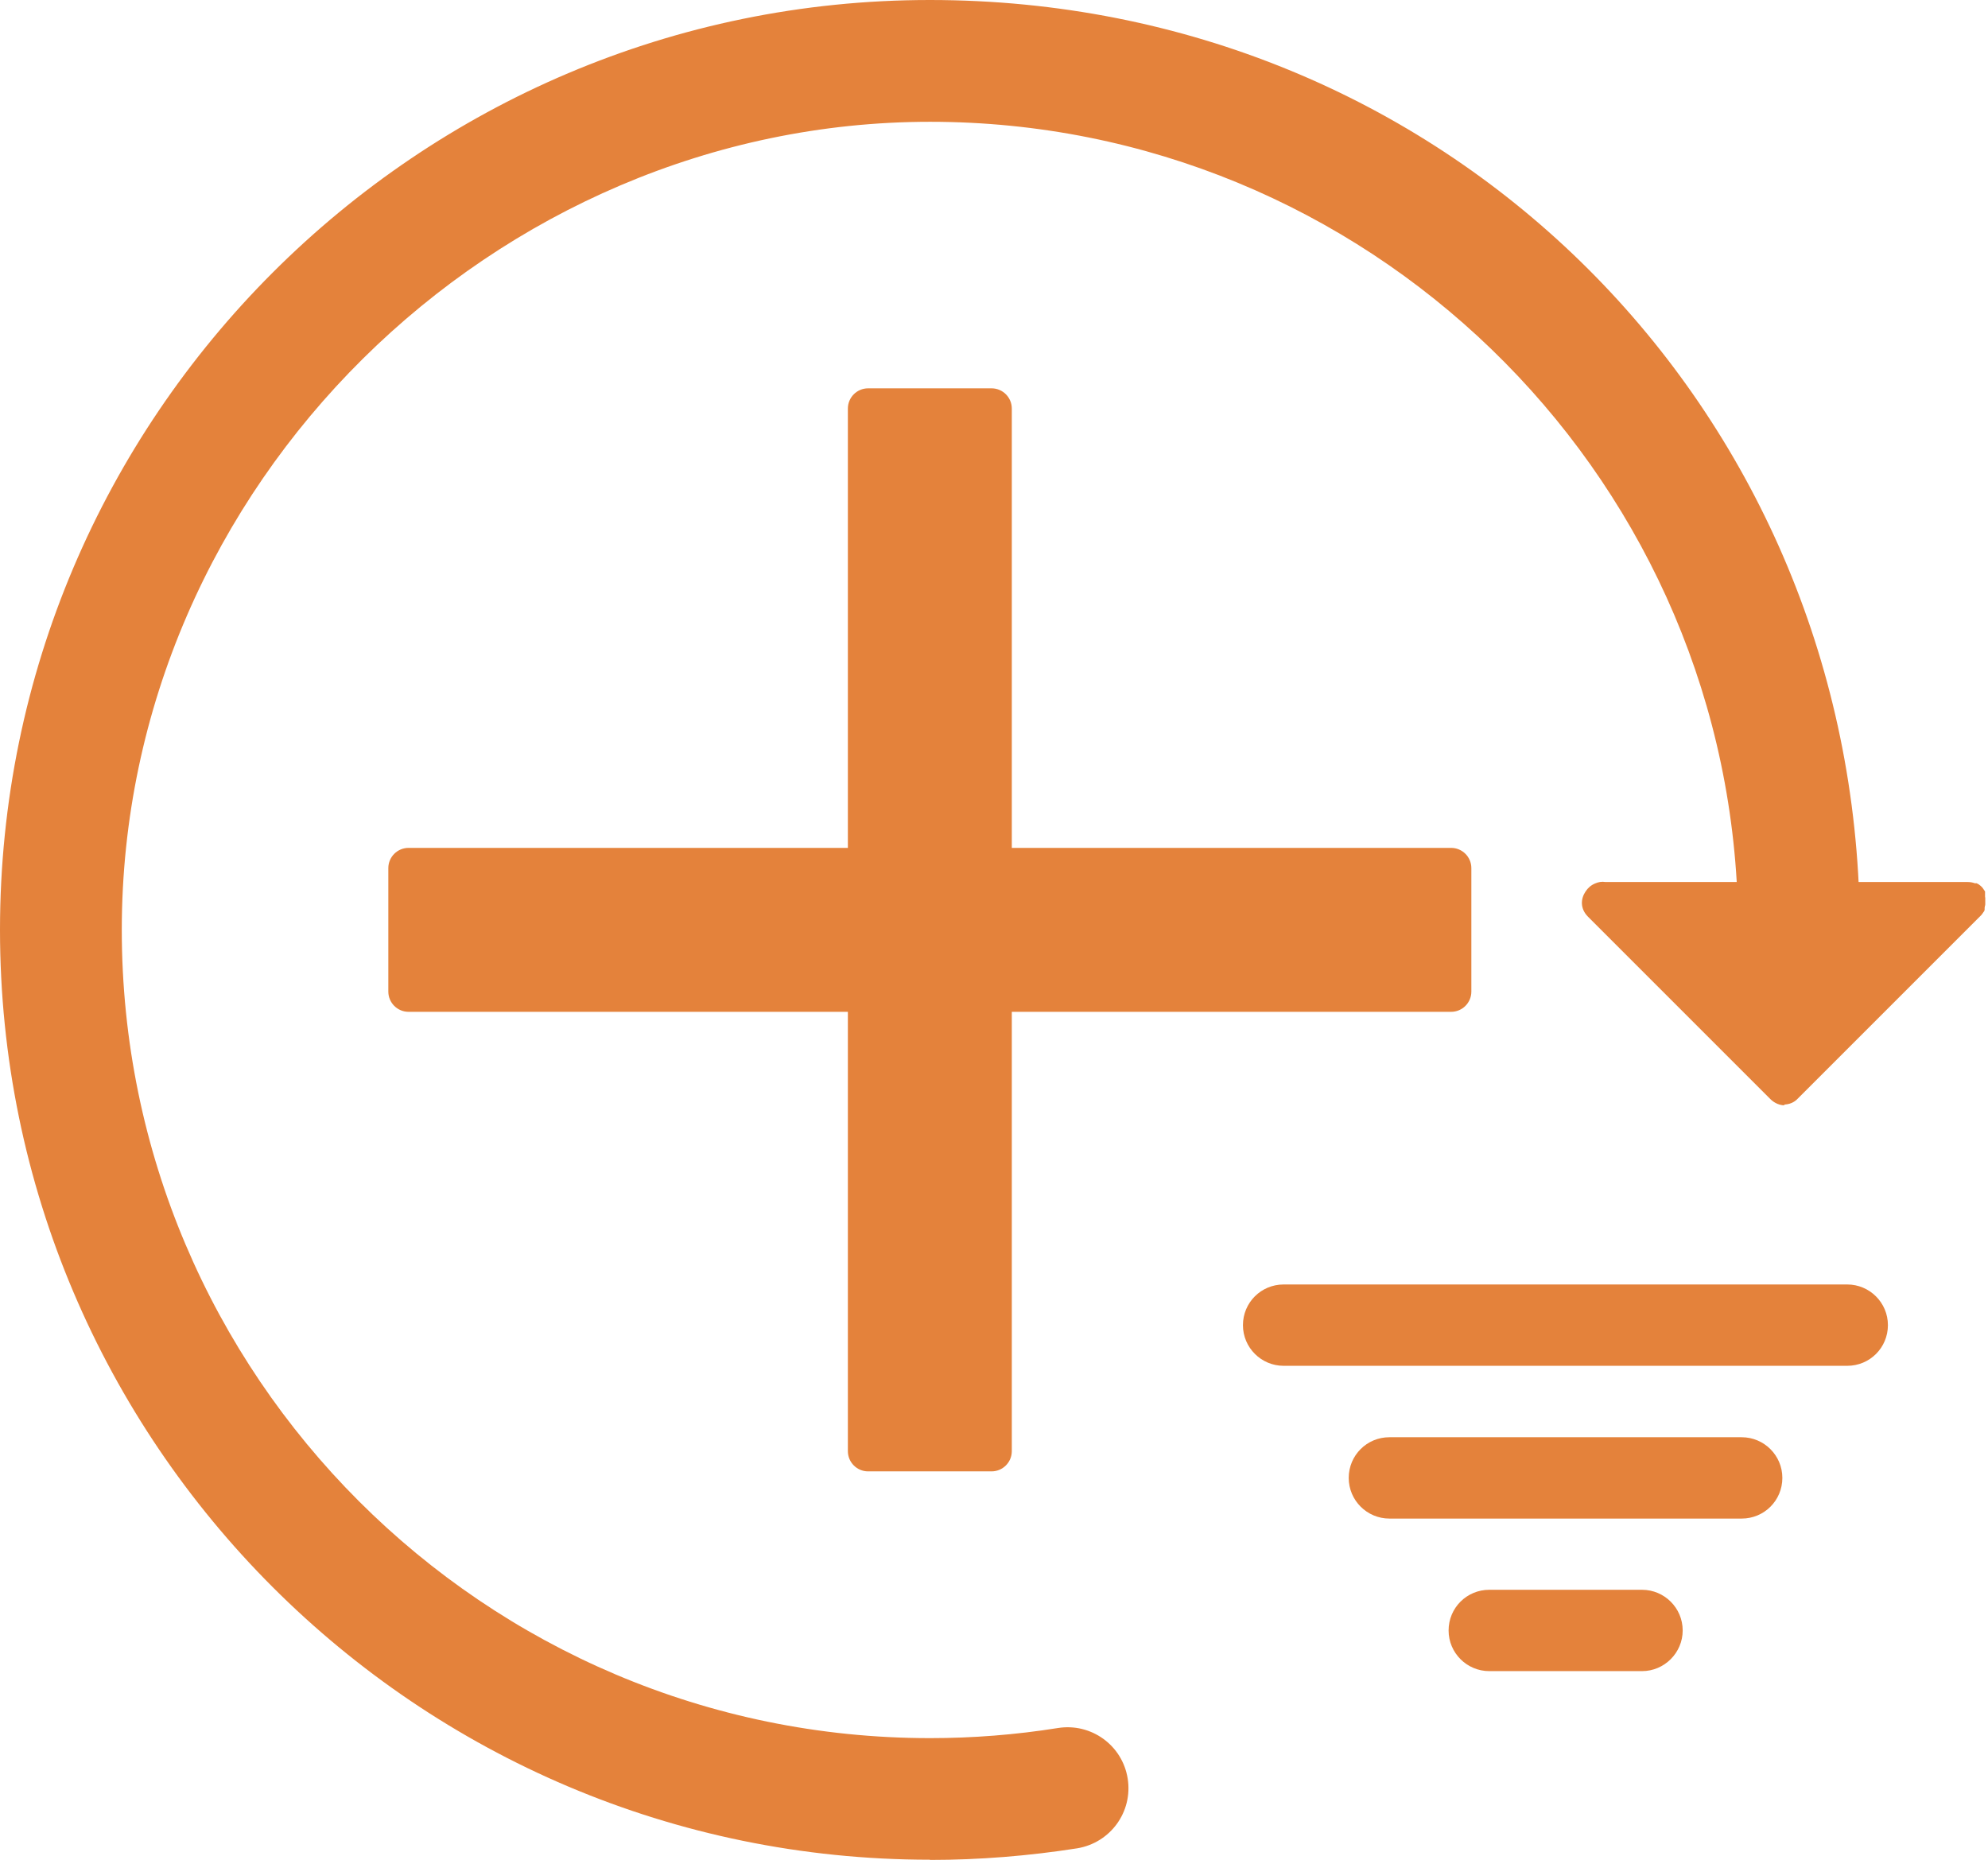
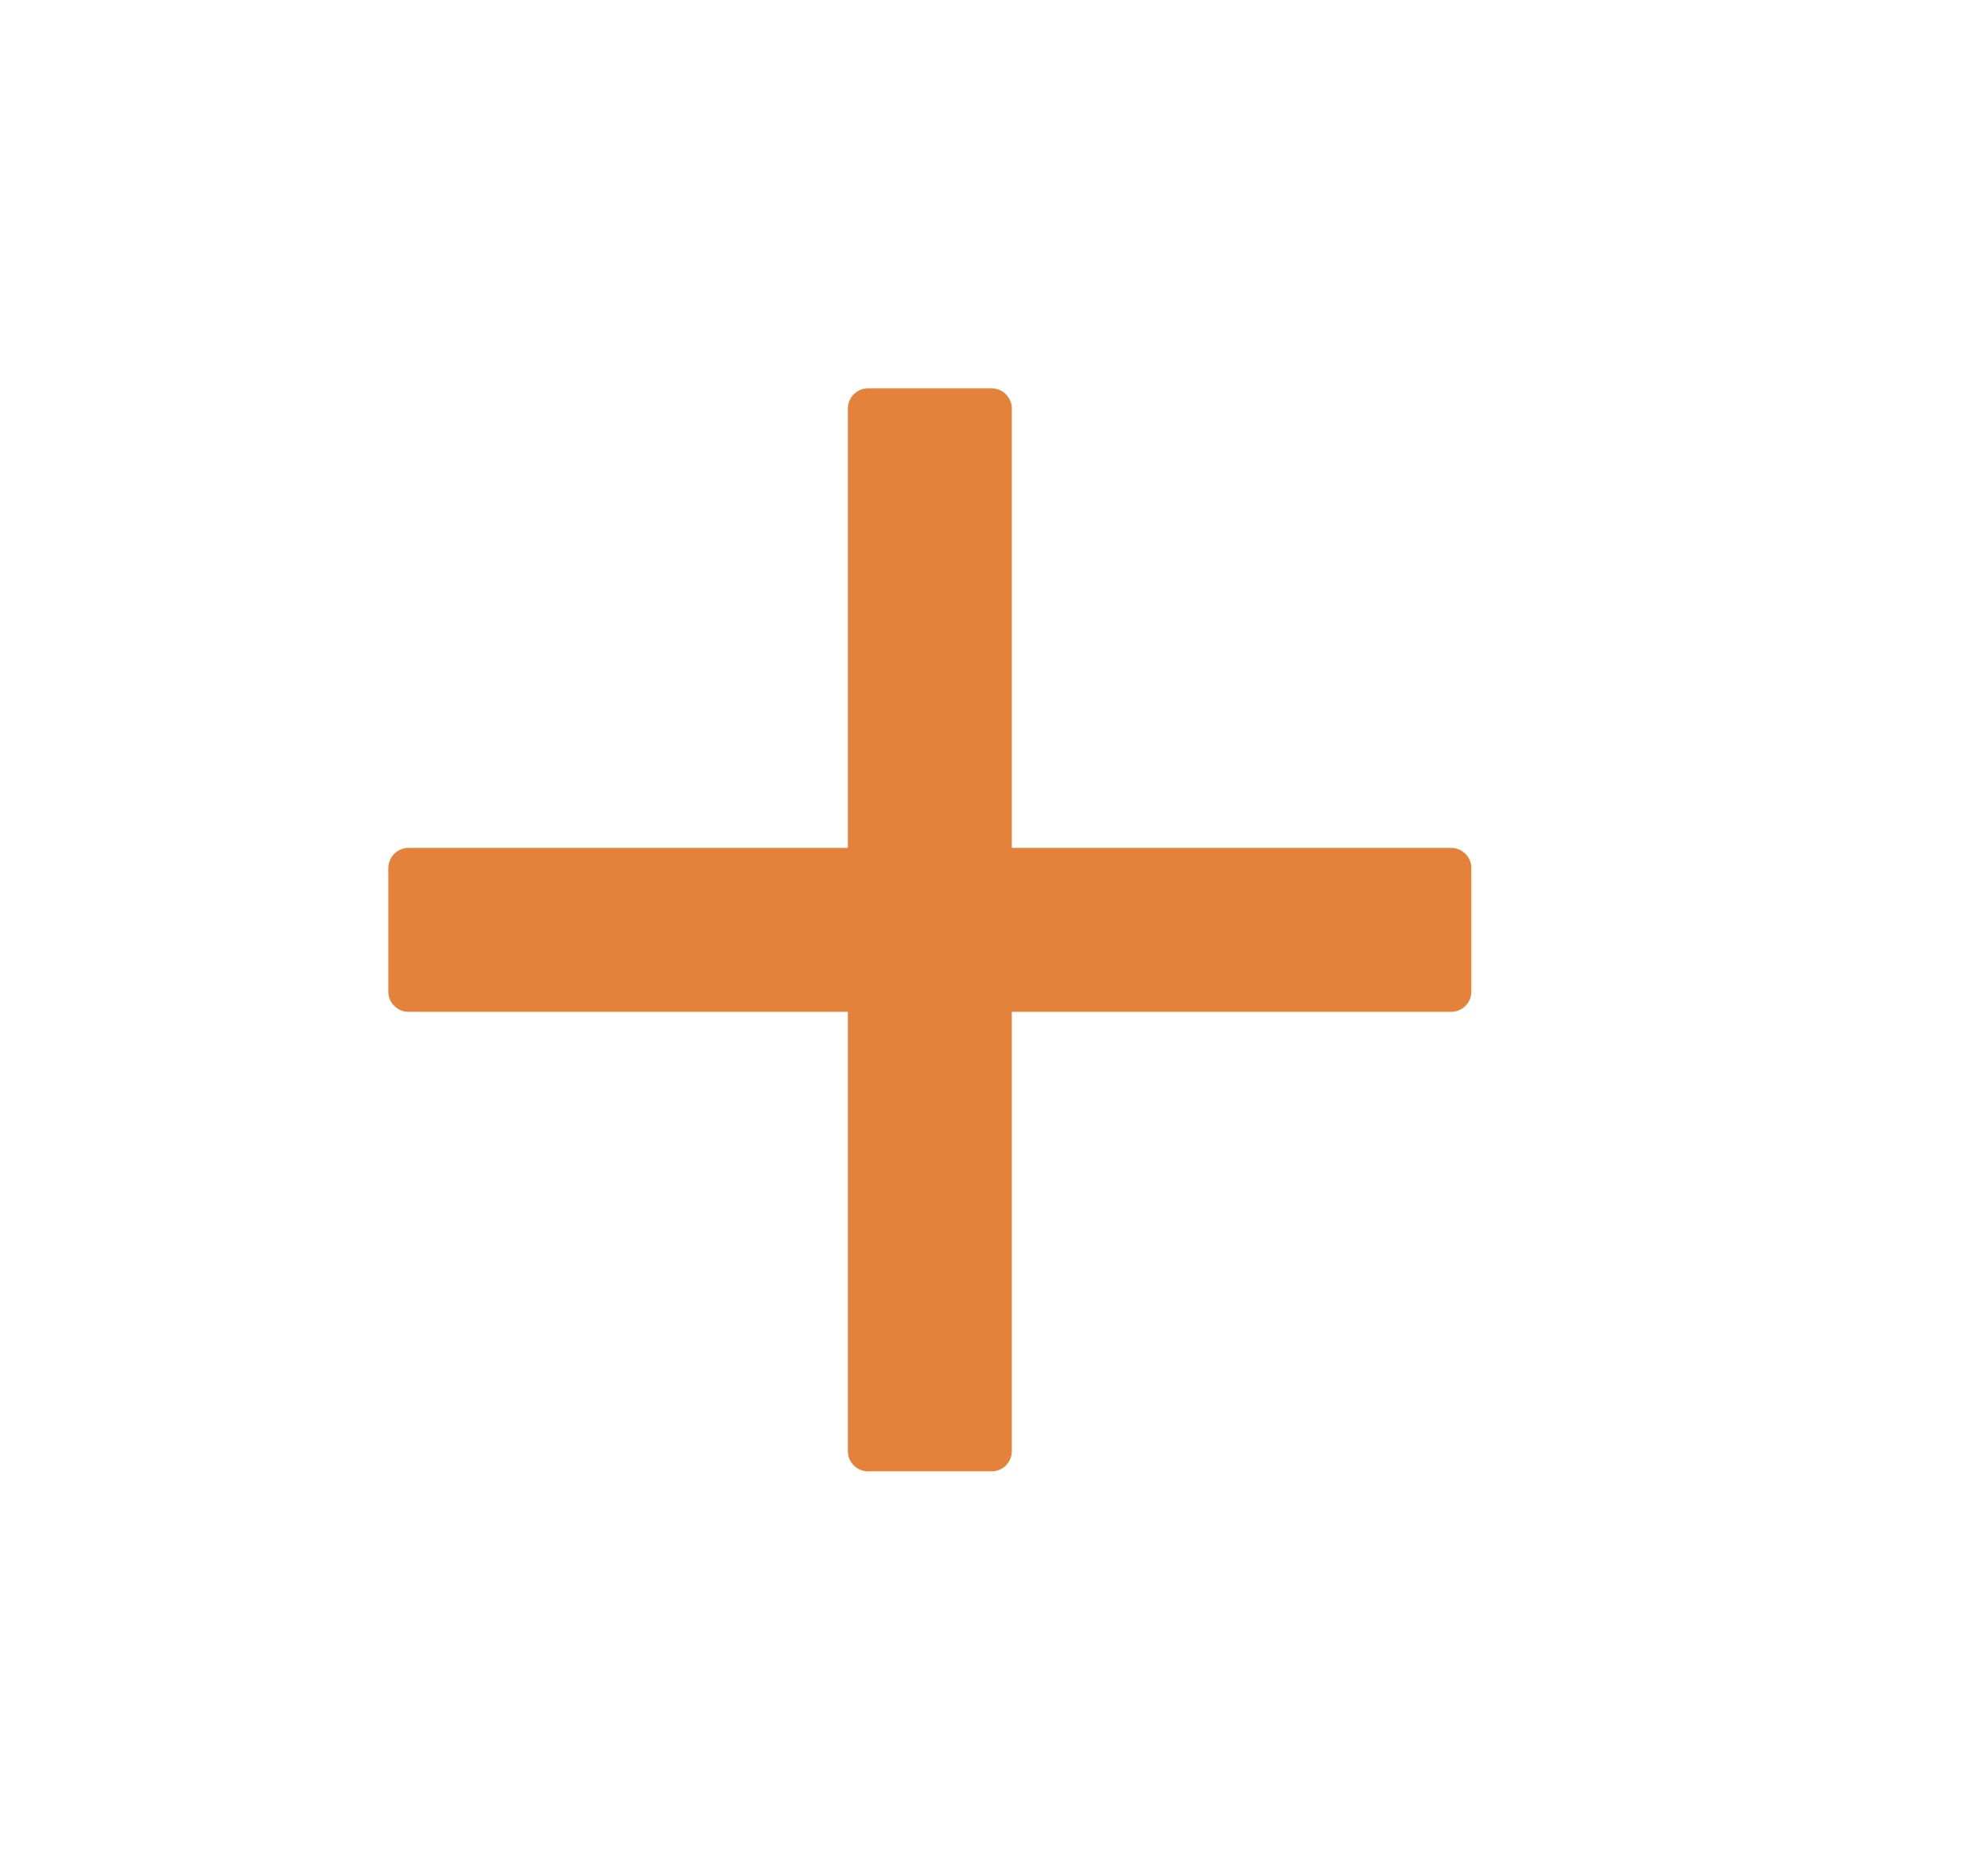
<svg xmlns="http://www.w3.org/2000/svg" id="Layer_2" viewBox="0 0 94.35 88.26">
  <defs>
    <style>
      .cls-1 {
        fill: #e4823b;
        fill-rule: evenodd;
      }
    </style>
  </defs>
  <g id="Layer_1-2" data-name="Layer_1" data-sanitized-data-name="Layer_1">
    <g id="Layer_x5F_1">
      <path class="cls-1" d="M47.06,69.83h-5.86c-.53,0-.96-.43-.96-.96v-20.85h-20.85c-.53,0-.96-.43-.96-.96v-5.86c0-.53.43-.96.96-.96h20.85v-20.85c0-.53.43-.96.96-.96h5.86c.53,0,.96.43.96.96v20.85h20.85c.53,0,.96.43.96.96v5.86c0,.53-.43.96-.96.96h-20.85v20.85c0,.53-.43.96-.96.96h0Z" />
-       <path class="cls-1" d="M44.13,88.26C19.8,88.26,0,68.47,0,44.13S19.8,0,44.13,0s43.29,18.87,44.11,42.59c.03.76.07,1.52.06,2.28,0,.83-.09,1.65-.24,2.47-.28,1.57-1.79,2.61-3.35,2.33-1.57-.28-2.62-1.79-2.33-3.35.22-1.19.13-2.29.09-3.49-.69-20.62-17.7-37.05-38.33-37.05S5.78,22.98,5.78,44.13s17.21,38.36,38.36,38.36c2.03,0,4.07-.16,6.07-.48,1.58-.25,3.06.82,3.31,2.4.25,1.58-.82,3.05-2.4,3.31-2.3.36-4.64.55-6.98.55h0Z" />
-       <path class="cls-1" d="M84.72,52.46c-.25,0-.49-.1-.68-.28l-8.67-8.67c-.39-.39-.35-.86-.12-1.2.11-.17.26-.3.45-.38.16-.07.32-.1.5-.07h17.19c.12,0,.23.02.34.06h.02s0,0,0,0h.01s0,0,0,0h.01s0,0,0,0h.01s0,0,0,0h.02s0,0,0,0h.02s.02.02.02.02h.02s0,0,0,0c.05.03.1.07.15.11l.02.02h0l.02.02.02.02h0s.03.03.04.05h0s.07.1.1.15h0s0,.02,0,.02h0s0,.02,0,.02h0s0,.02,0,.02h0s0,.02,0,.02h0s0,.02,0,.02h0s0,.02,0,.02h0s0,.02,0,.02h0s0,.03,0,.03h0s0,.02,0,.02h0s0,.02,0,.02h0s0,.02,0,.02h0s0,.05.01.07h0v.02s0,0,0,0v.02s0,0,0,0v.02s0,0,0,0v.02h0v.04h0v.06h0v.05h0v.03h0v.02h0v.02s0,0,0,0c0,.03,0,.06-.02.09h0s0,.03,0,.03h0s0,.03-.01.04h0s0,.02,0,.02h0s0,.02,0,.02h0s0,.02,0,.02h0s0,.02,0,.02v.02s0,0,0,0v.02s-.01,0-.01,0v.02s0,0,0,0v.02s-.01,0-.01,0c0,.02-.02.04-.04.06h0s-.01.02-.01.02h0s-.04.05-.05.07h0s-.02.02-.03.04l-.02.02h0l-.02.02-8.67,8.67c-.18.2-.43.29-.68.29h0Z" />
-       <path class="cls-1" d="M87.67,64.82h-26.75c-1.06,0-1.93-.86-1.93-1.93s.86-1.93,1.93-1.93h26.75c1.06,0,1.93.86,1.93,1.93s-.86,1.93-1.93,1.93ZM82.66,72.07h-16.72c-1.06,0-1.93-.86-1.93-1.93s.86-1.93,1.93-1.93h16.72c1.06,0,1.93.86,1.93,1.93s-.86,1.93-1.93,1.93ZM77.92,79.31h-7.24c-1.06,0-1.93-.86-1.93-1.93s.86-1.93,1.93-1.93h7.25c1.06,0,1.93.86,1.93,1.93,0,1.06-.87,1.93-1.93,1.93Z" />
    </g>
  </g>
</svg>